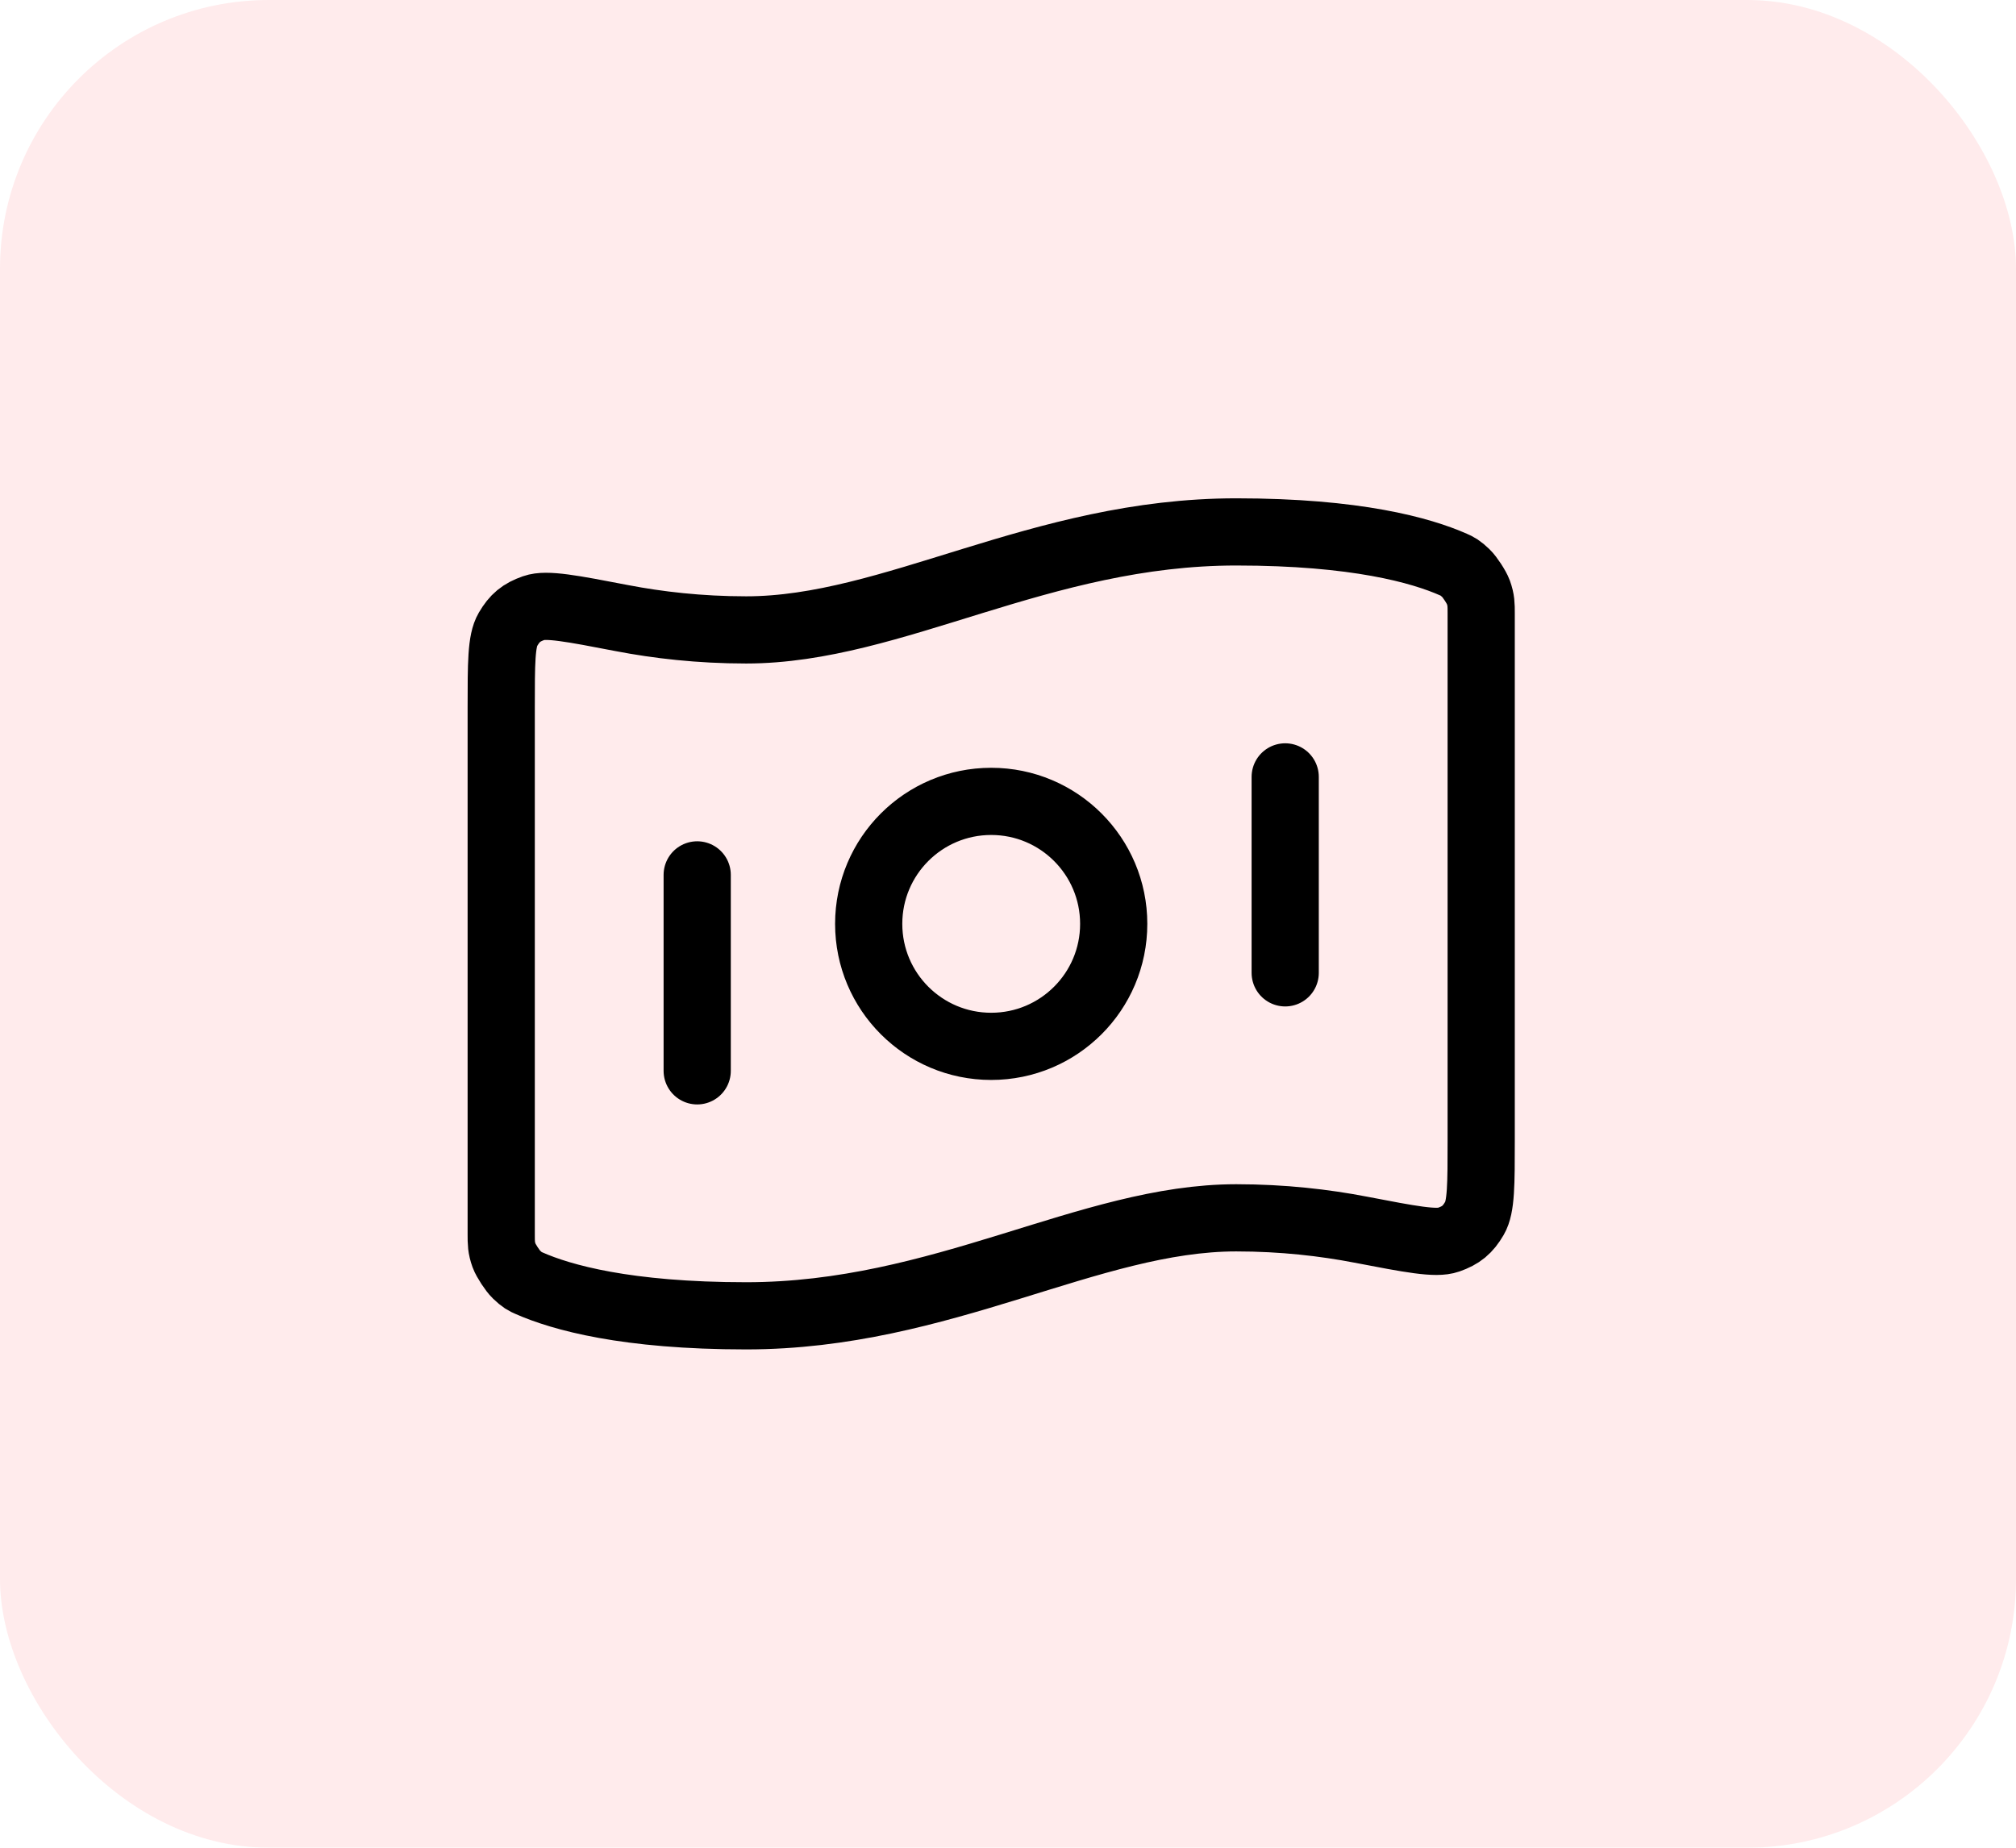
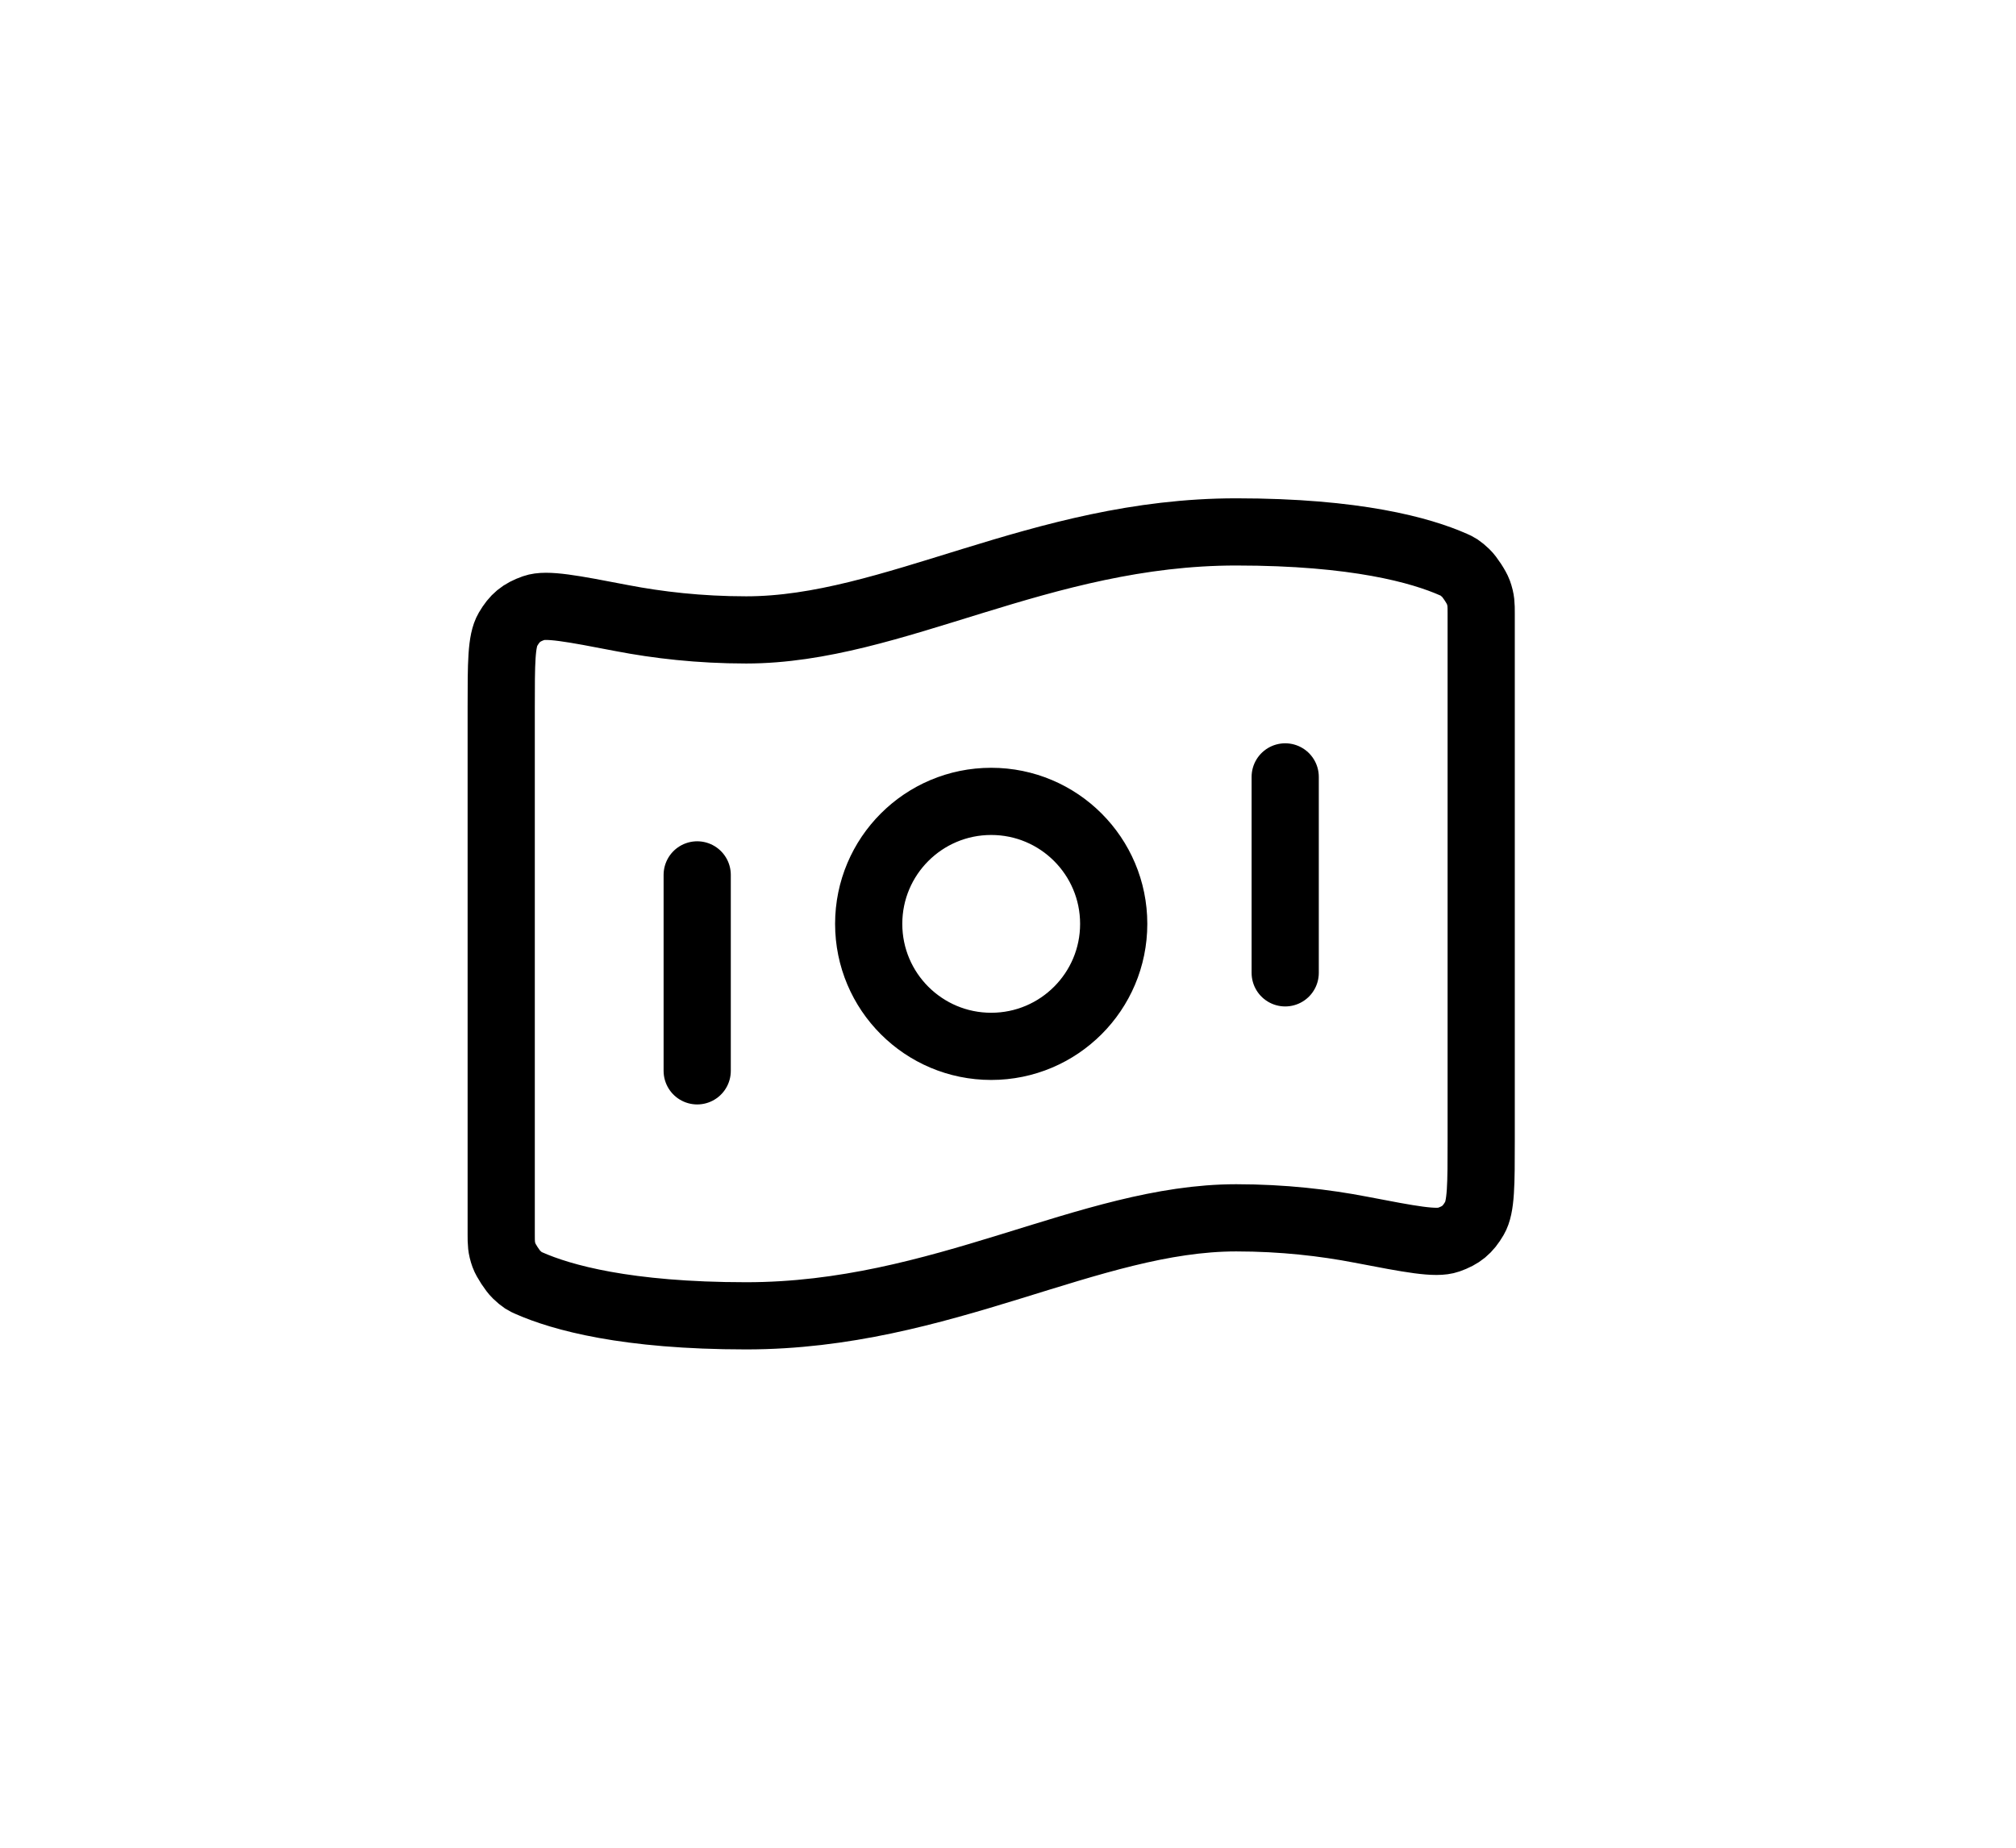
<svg xmlns="http://www.w3.org/2000/svg" width="60" height="55" viewBox="0 0 60 55" fill="none">
  <g filter="url(#filter0_b_1_135)">
-     <rect width="60" height="55" rx="8" fill="#FFEBEC" />
-   </g>
+     </g>
  <path d="M20.75 26.042V31.875M38.25 23.125V28.958M36.792 15.833C40.363 15.833 42.294 16.38 43.255 16.804C43.383 16.86 43.447 16.889 43.632 17.065C43.742 17.17 43.945 17.48 43.997 17.624C44.083 17.864 44.083 17.996 44.083 18.258V33.933C44.083 35.258 44.083 35.921 43.885 36.261C43.682 36.608 43.487 36.769 43.109 36.902C42.737 37.033 41.986 36.889 40.484 36.6C39.433 36.398 38.187 36.25 36.792 36.25C32.417 36.25 28.042 39.167 22.208 39.167C18.637 39.167 16.706 38.62 15.745 38.196C15.617 38.14 15.553 38.112 15.368 37.935C15.258 37.83 15.055 37.52 15.003 37.376C14.917 37.136 14.917 37.004 14.917 36.742L14.917 21.067C14.917 19.742 14.917 19.079 15.115 18.739C15.318 18.392 15.512 18.231 15.891 18.098C16.263 17.967 17.014 18.111 18.516 18.4C19.567 18.602 20.813 18.75 22.208 18.75C26.583 18.75 30.958 15.833 36.792 15.833ZM33.146 27.5C33.146 29.514 31.514 31.146 29.5 31.146C27.486 31.146 25.854 29.514 25.854 27.5C25.854 25.486 27.486 23.854 29.5 23.854C31.514 23.854 33.146 25.486 33.146 27.5Z" stroke="black" stroke-width="2" stroke-linecap="round" stroke-linejoin="round" />
  <defs>
    <filter id="filter0_b_1_135" x="-50" y="-50" width="160" height="155" filterUnits="userSpaceOnUse" color-interpolation-filters="sRGB">
      <feGaussianBlur stdDeviation="25" />
    </filter>
  </defs>
</svg>